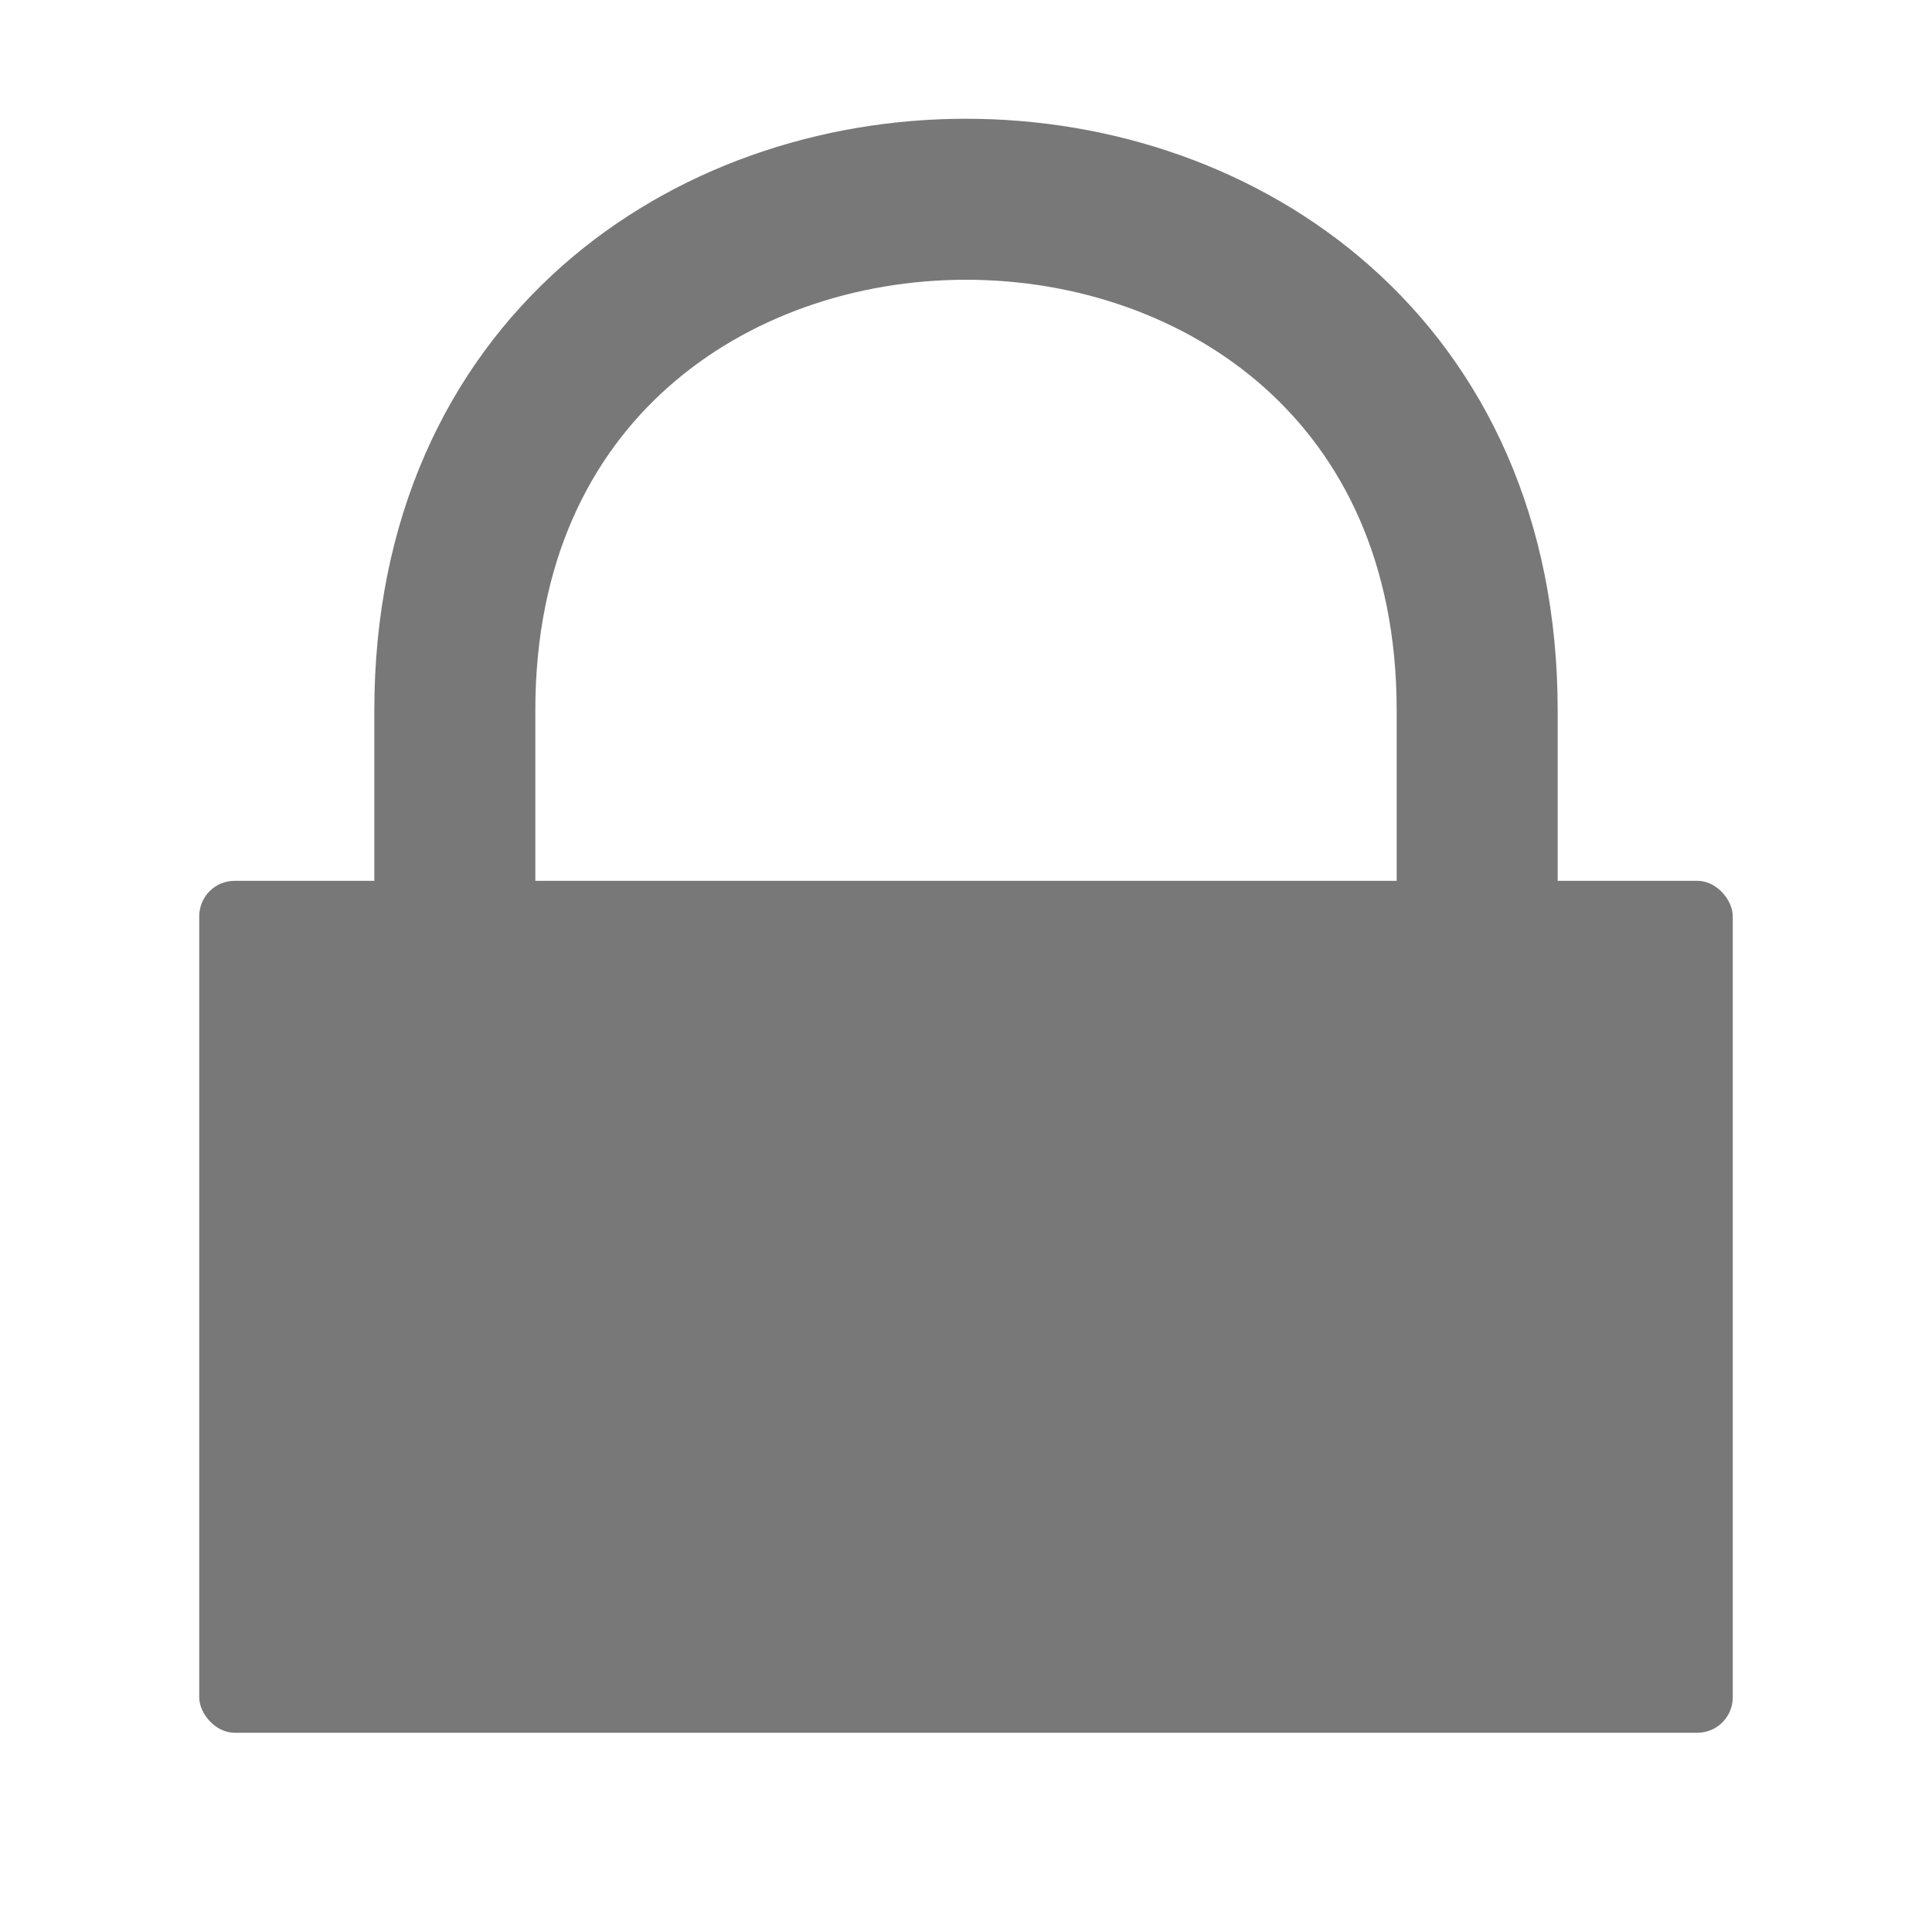
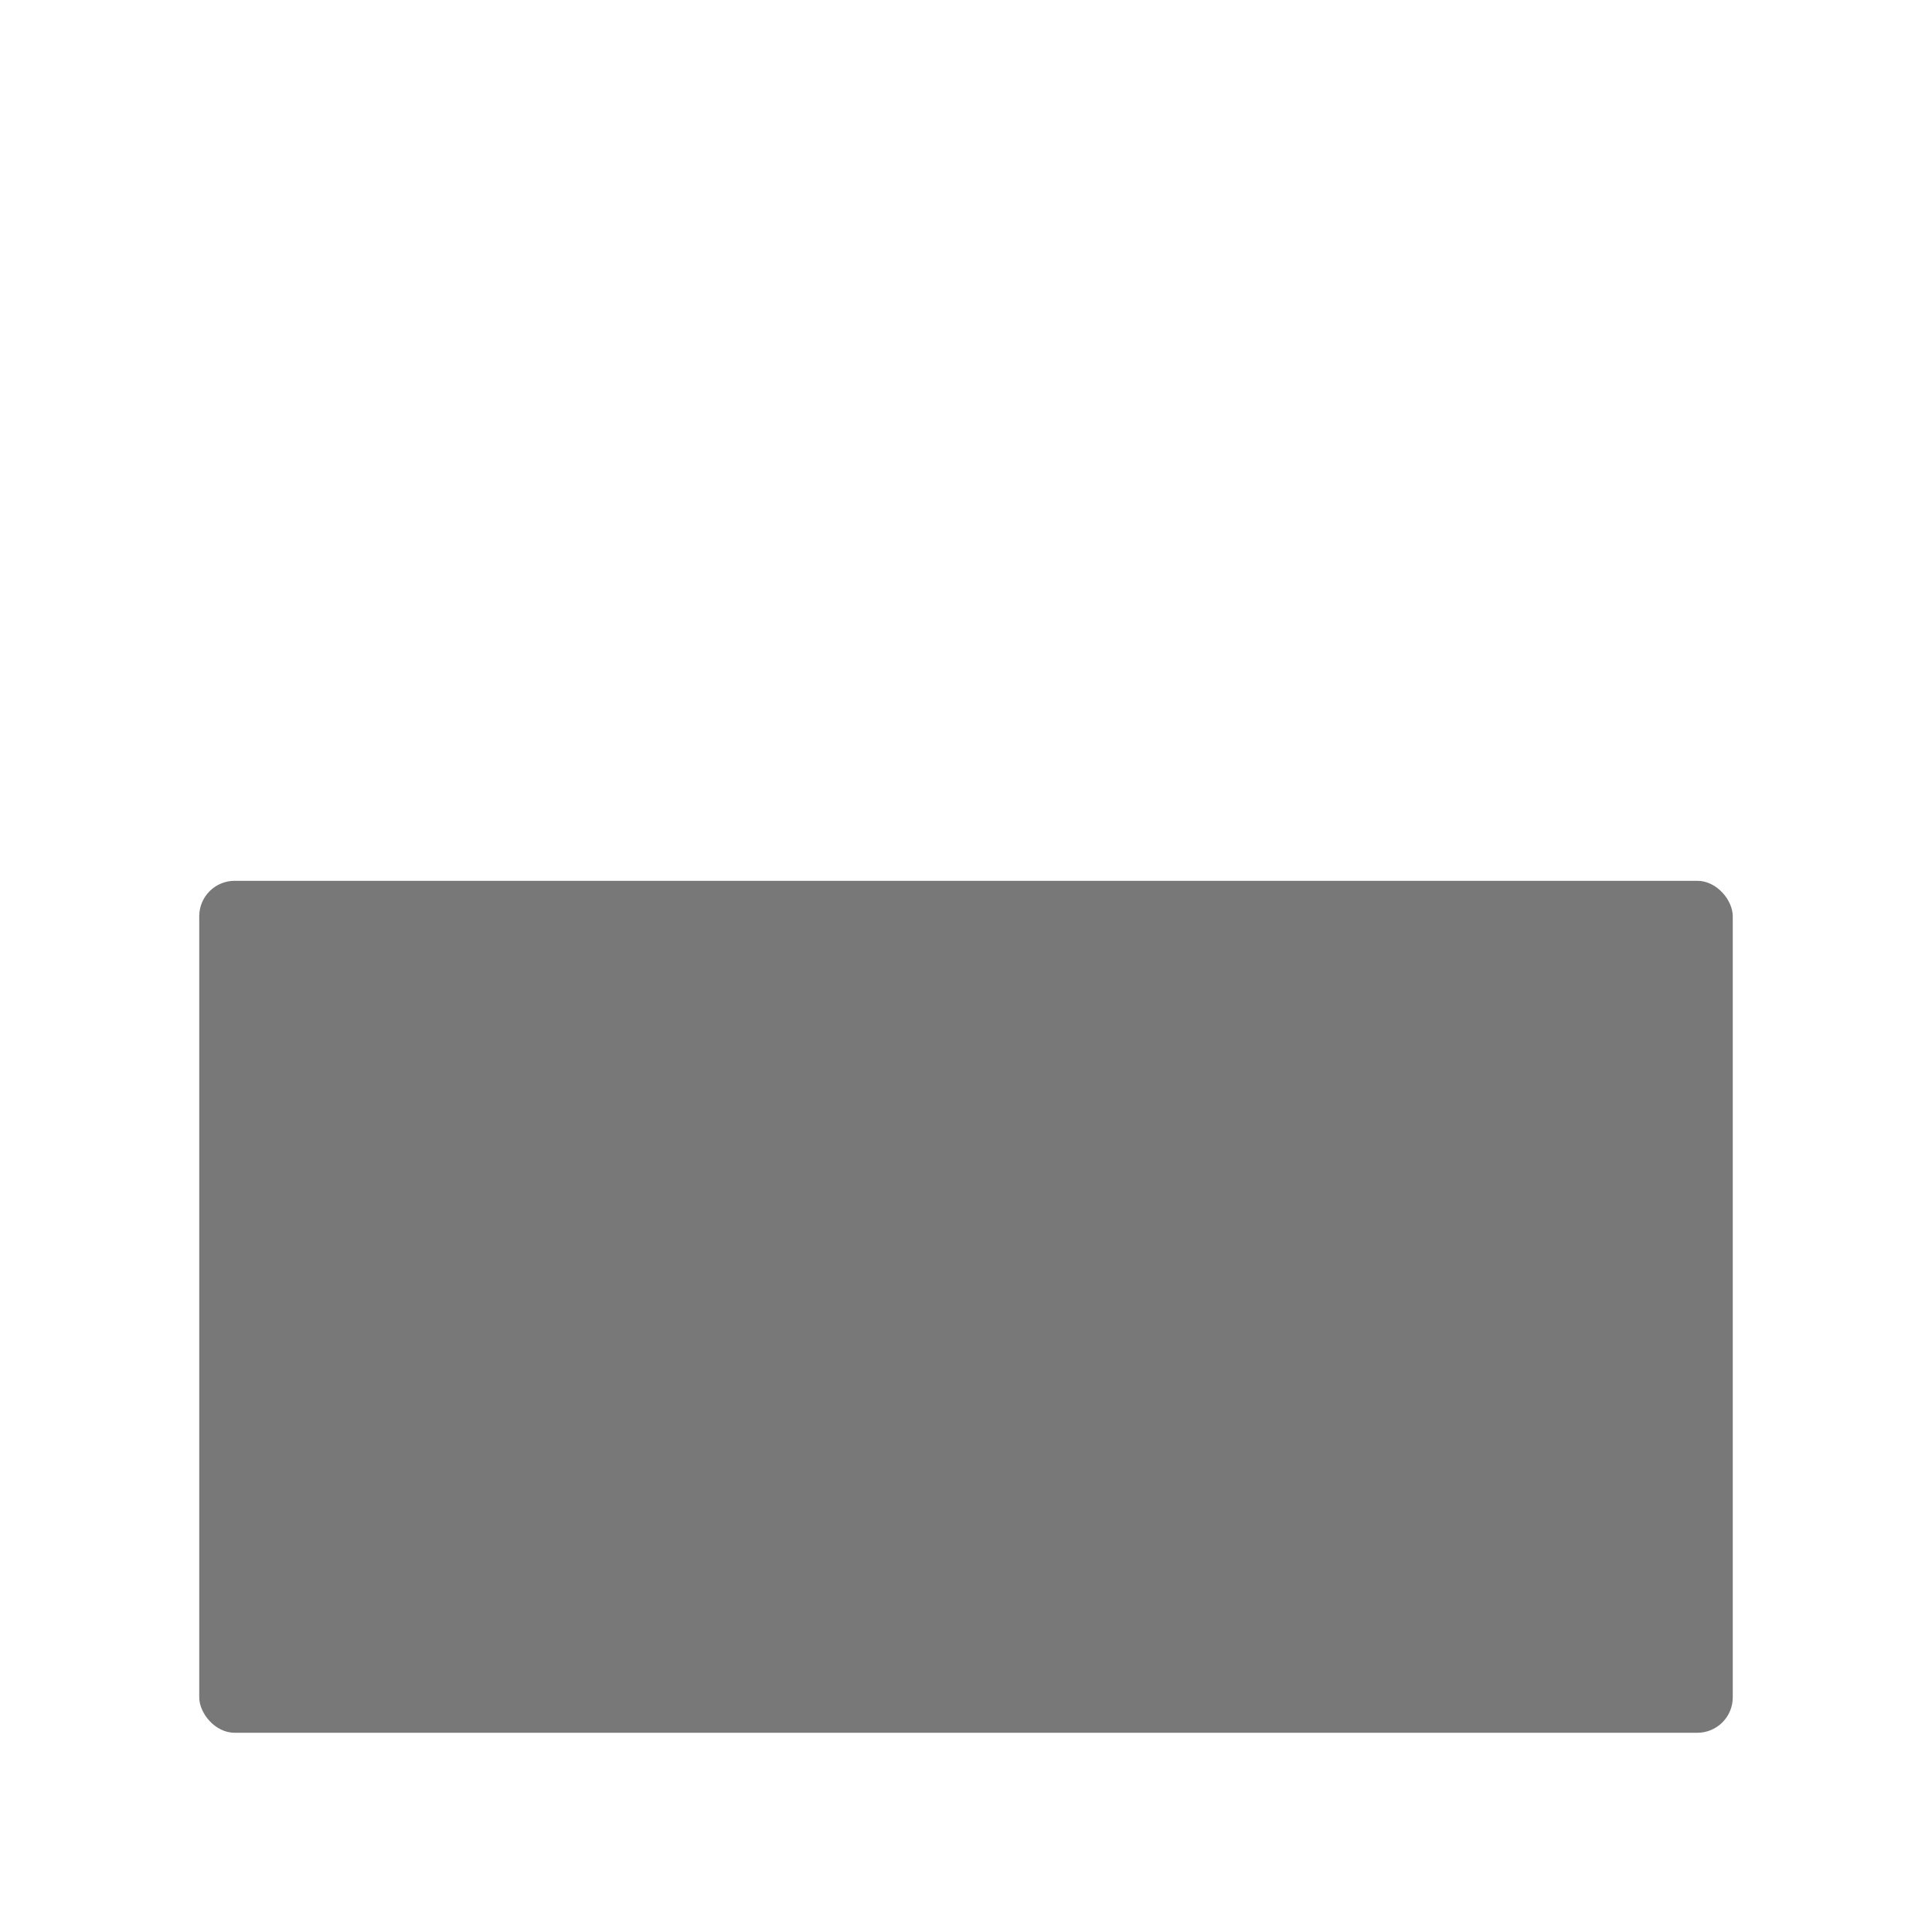
<svg xmlns="http://www.w3.org/2000/svg" xmlns:ns1="http://sodipodi.sourceforge.net/DTD/sodipodi-0.dtd" xmlns:ns2="http://www.inkscape.org/namespaces/inkscape" version="1.1" width="120mm" height="120mm" viewBox="0 0 120 120" id="svg10" ns1:docname="secure.svg" ns2:version="0.92.5 (2060ec1f9f, 2020-04-08)">
  <defs id="defs14" />
  <ns1:namedview pagecolor="#ffffff" bordercolor="#666666" borderopacity="1" objecttolerance="10" gridtolerance="10" guidetolerance="10" ns2:pageopacity="0" ns2:pageshadow="2" ns2:window-width="640" ns2:window-height="480" id="namedview12" showgrid="false" ns2:zoom="0.52034722" ns2:cx="226.77165" ns2:cy="226.77165" ns2:window-x="0" ns2:window-y="0" ns2:window-maximized="0" ns2:current-layer="g8" />
  <g transform="translate(-26.75,-84.183)" id="g8">
    <rect width="95.25" height="52.917" x="39.125" y="138.892" style="fill:#787878;stroke:none" rx="2.2" ry="2.2" id="rect2" />
-     <path d="m 118.5,140.215 v -11.906 c 0,-21.167 -15.875,-31.75 -31.75,-31.75 -15.875,0 -31.75,10.583 -31.75,31.75 v 11.906" style="fill:none;stroke:#787878;stroke-width:10" id="path4" />
  </g>
</svg>